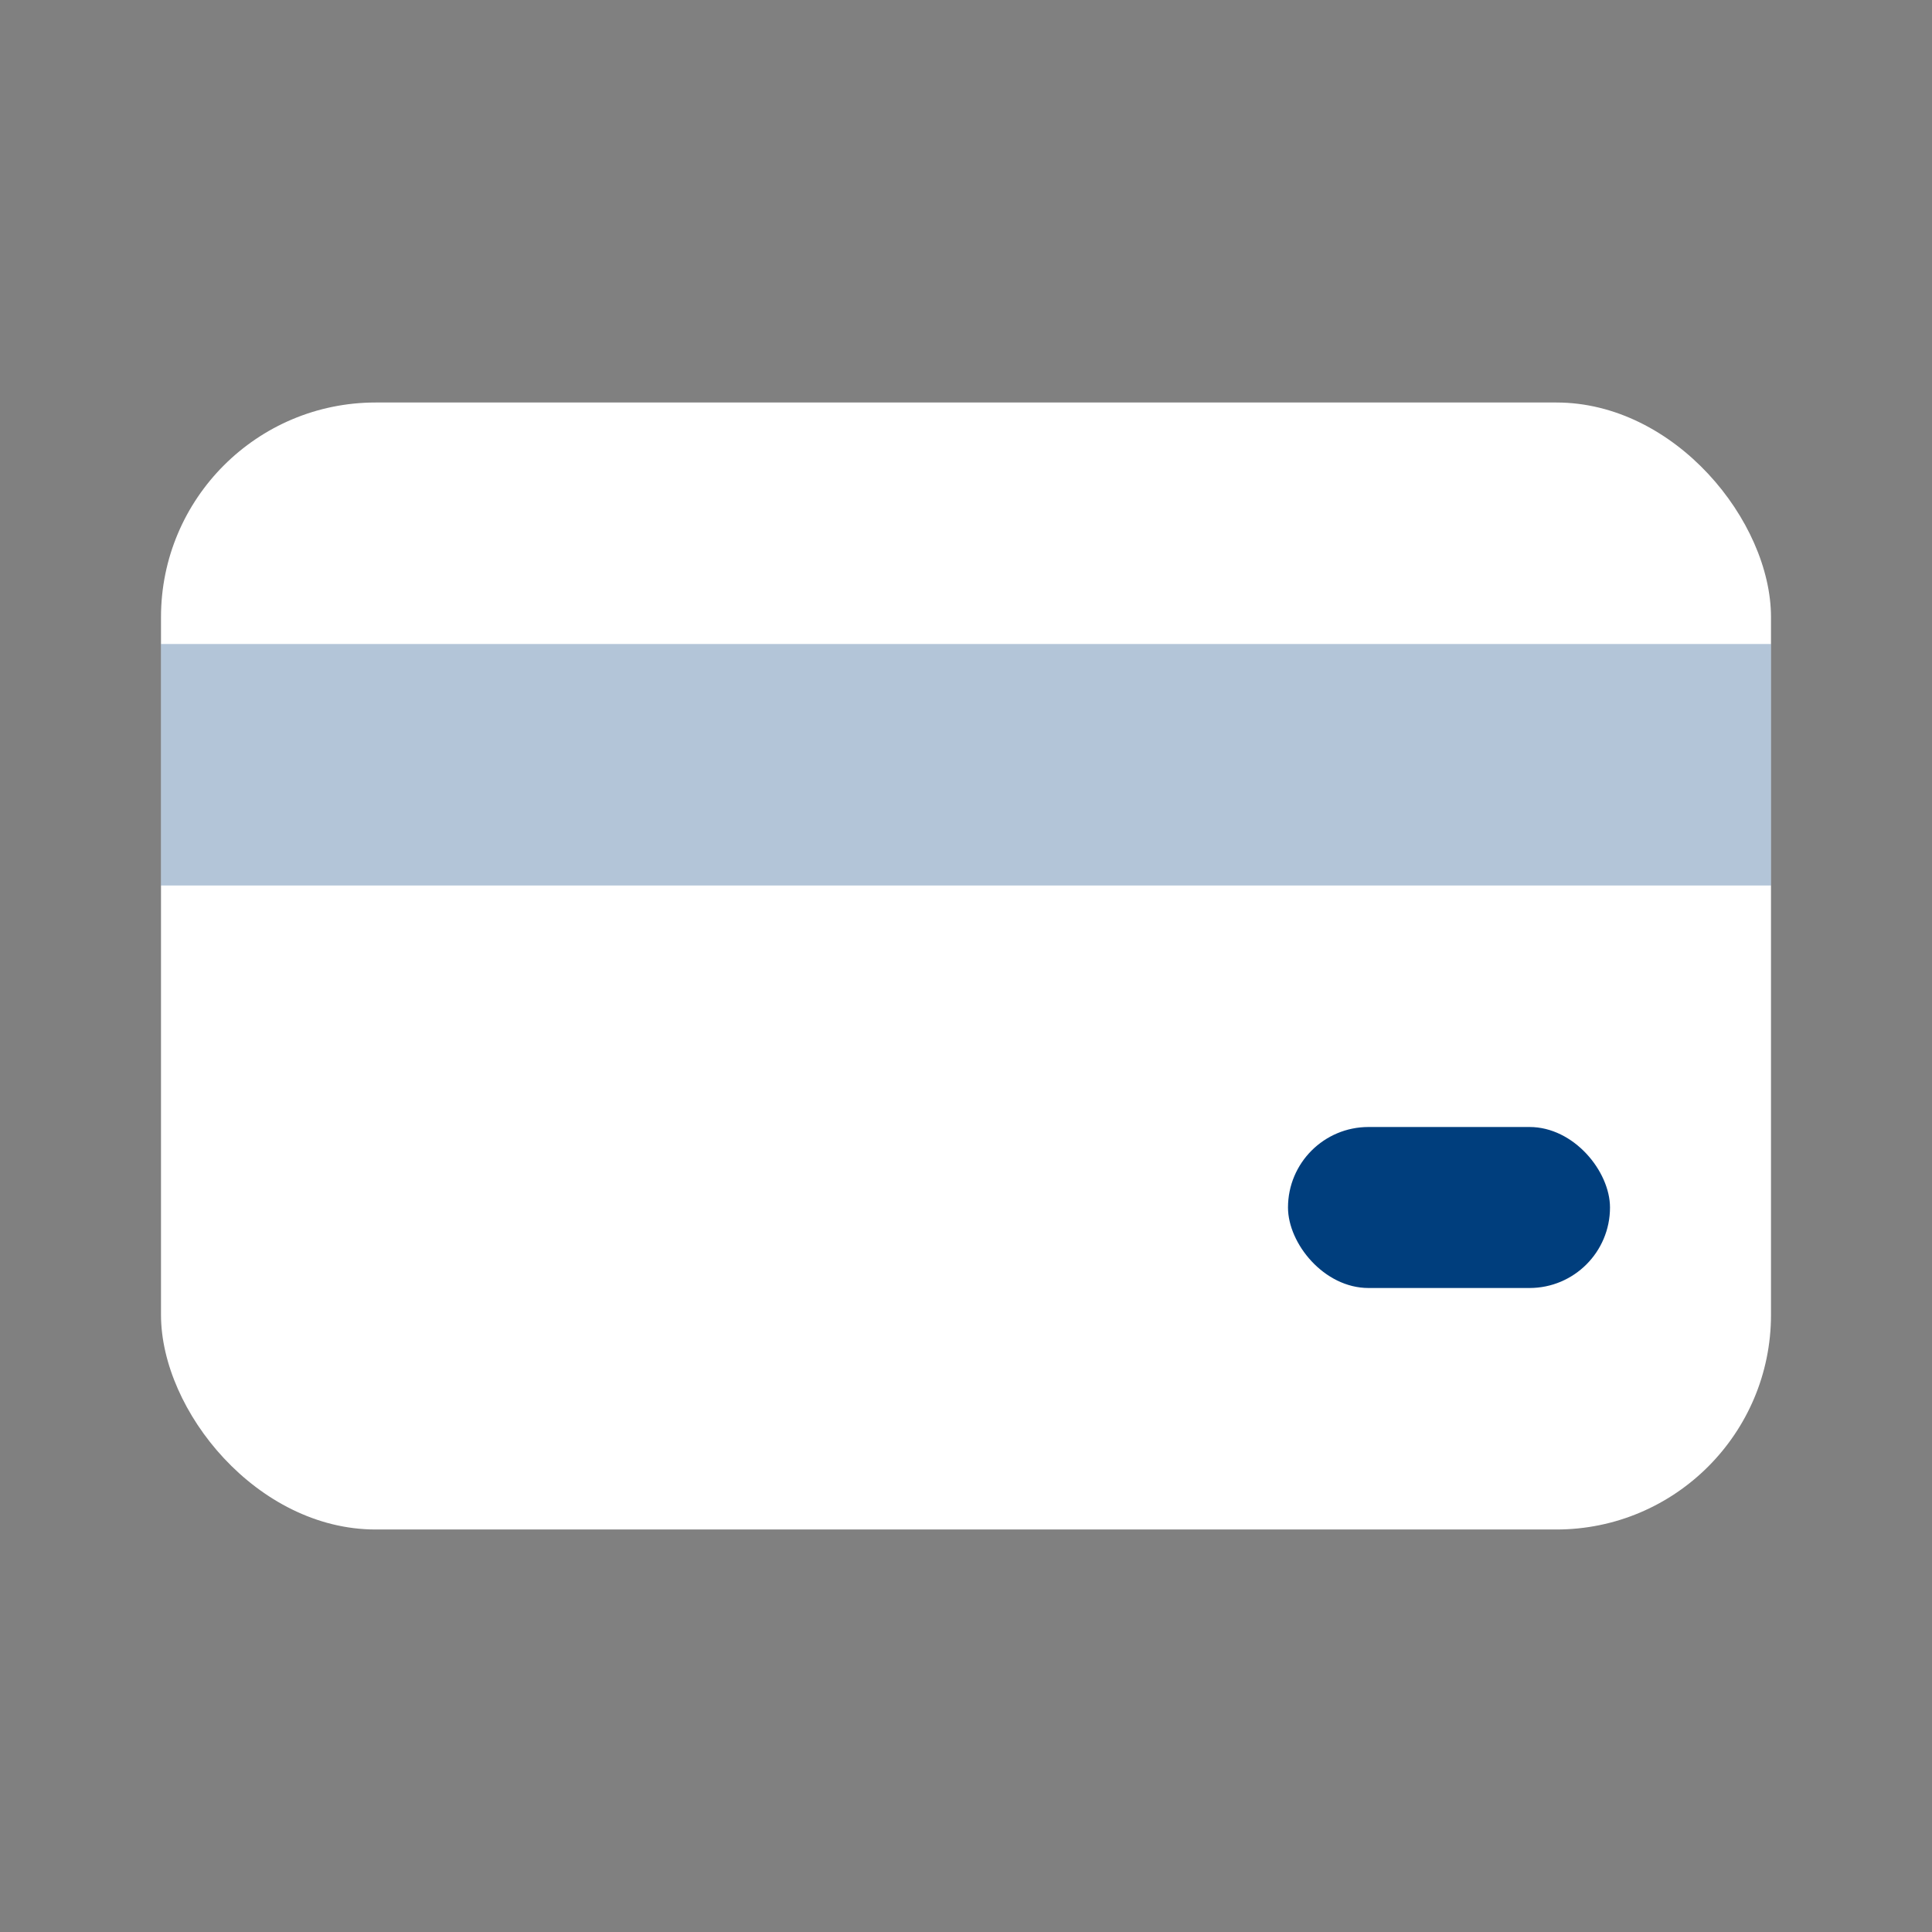
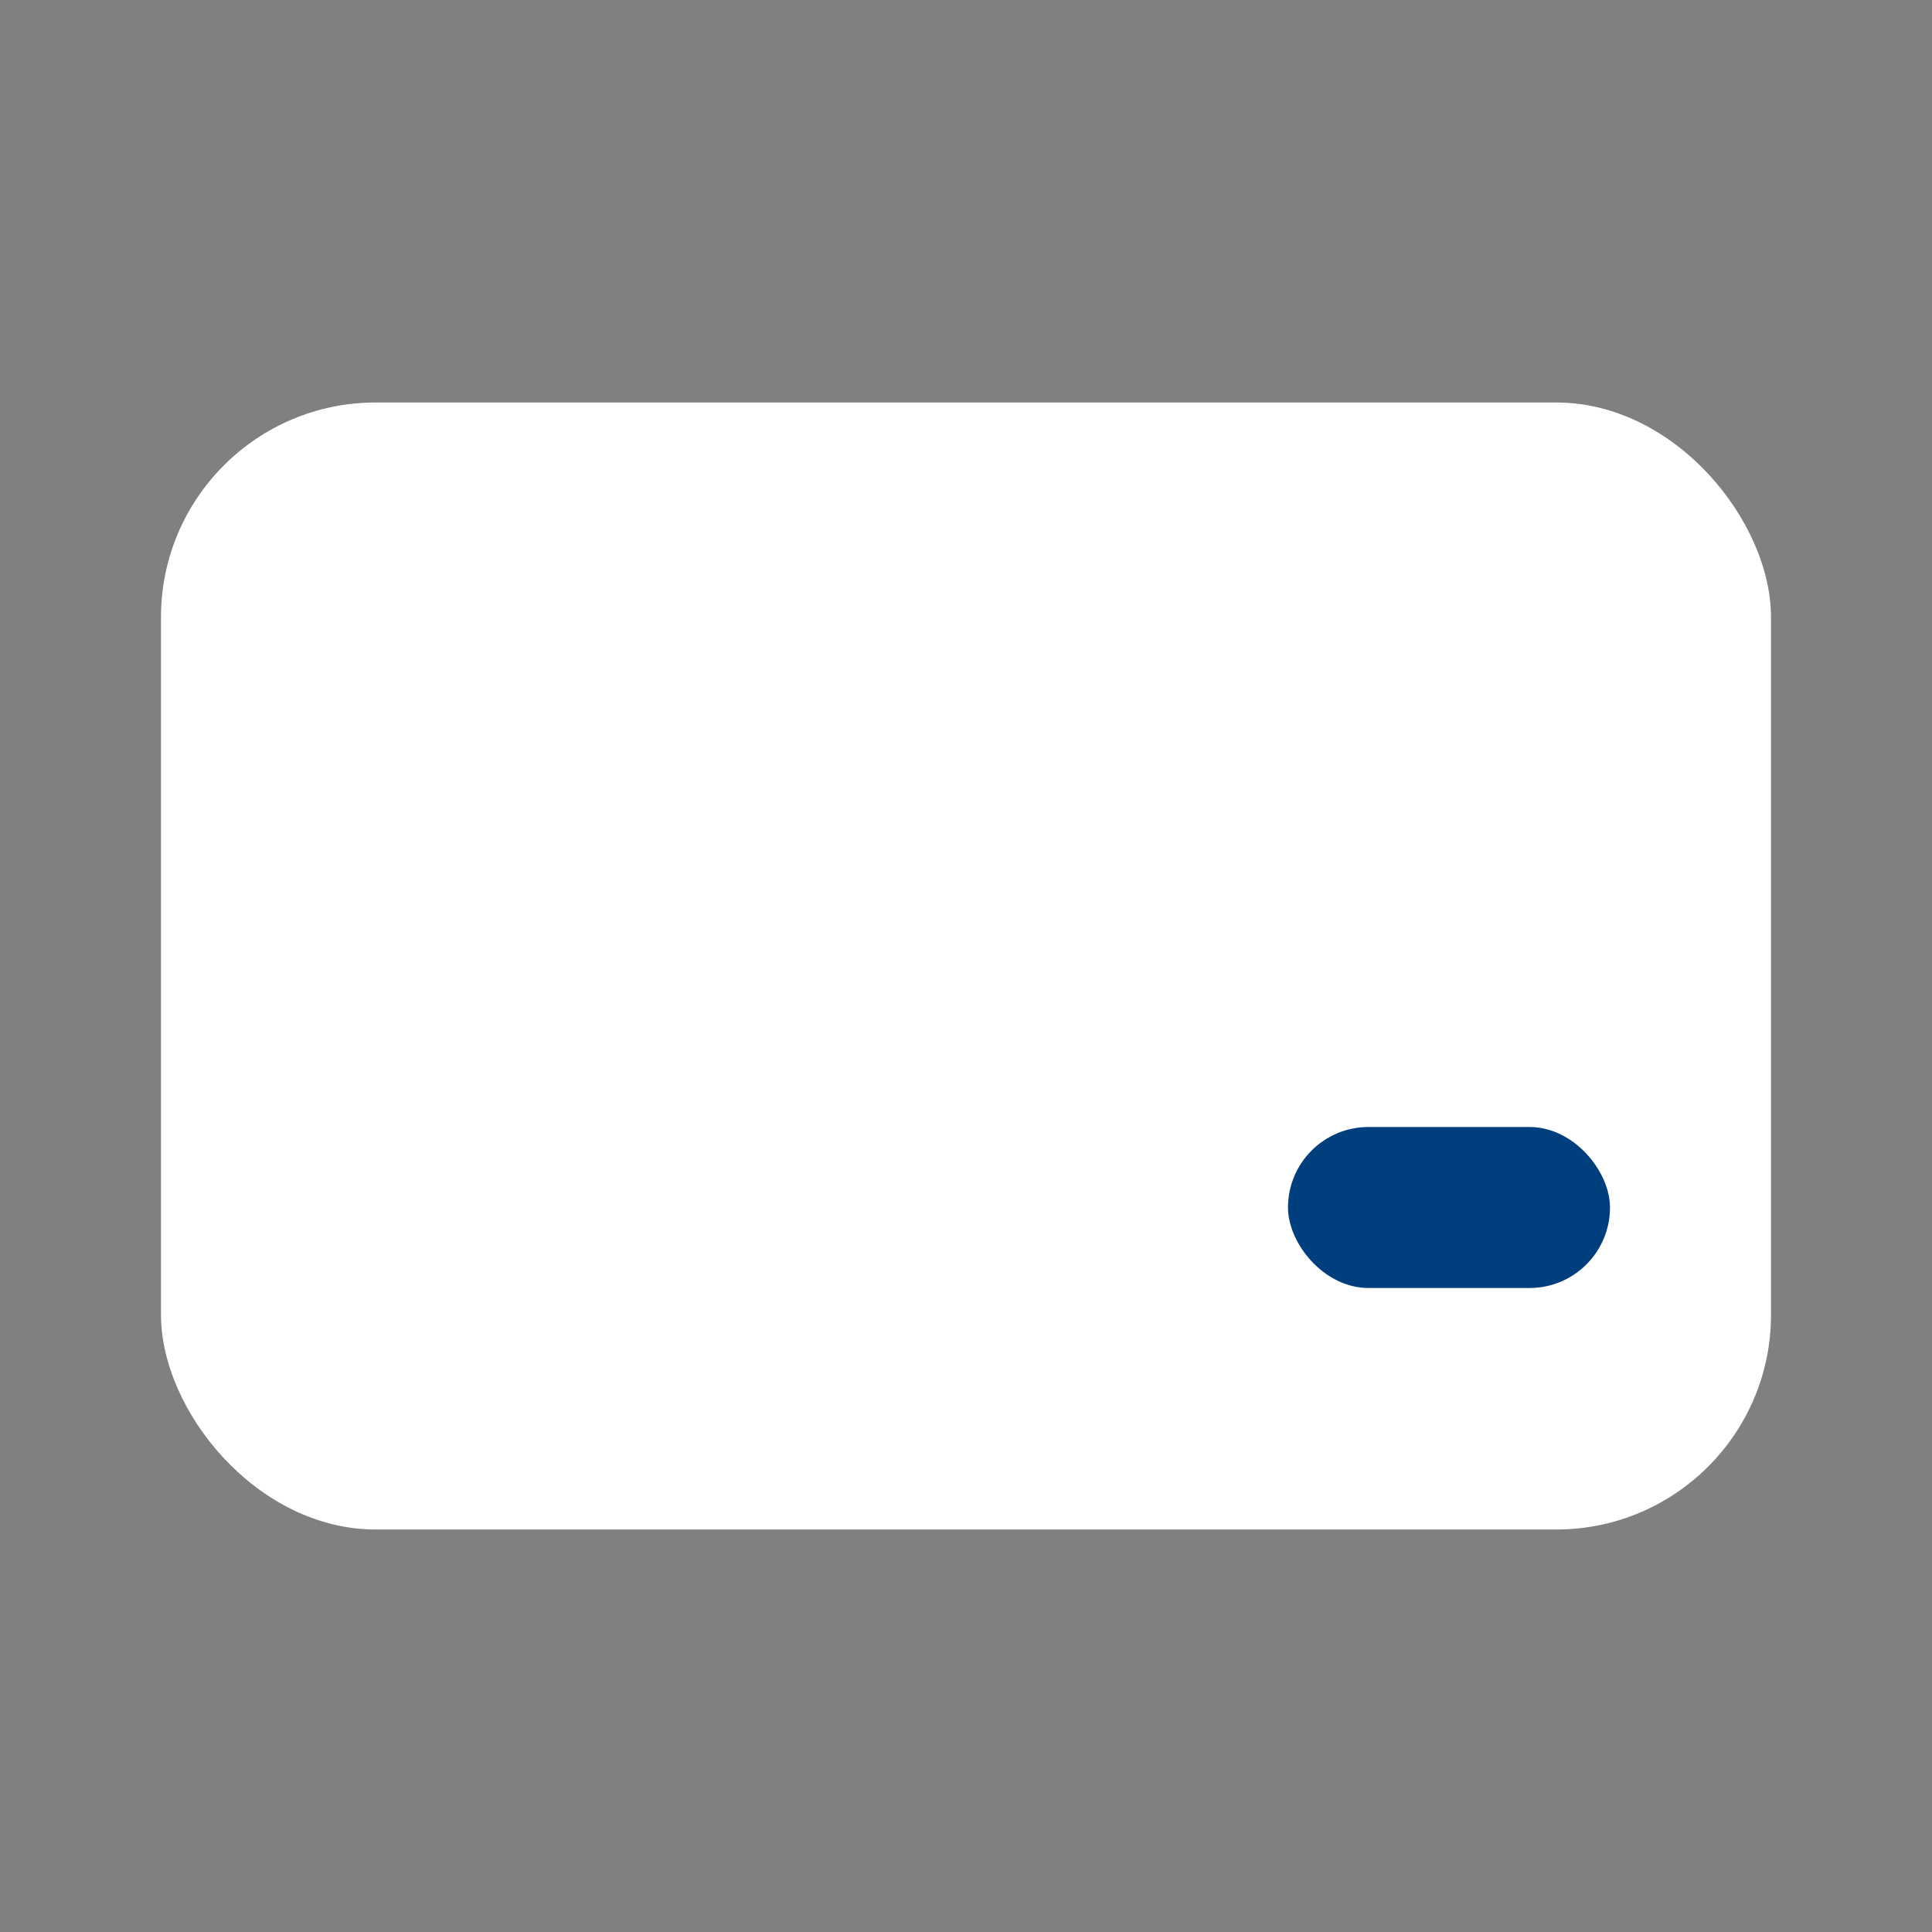
<svg xmlns="http://www.w3.org/2000/svg" width="18" height="18" viewBox="0 0 18 18" fill="none">
  <rect x="0" y="0" width="18" height="18" fill="#808080" stroke="none" />
  <rect x="1.5" y="3.75" width="15" height="10.5" rx="2" fill="#fff" />
-   <path opacity=".3" fill="#003E7D" d="M1.5 6h15v2.25h-15z" />
  <rect x="12" y="10.5" width="3" height="1.5" rx=".75" fill="#003E7D" />
</svg>